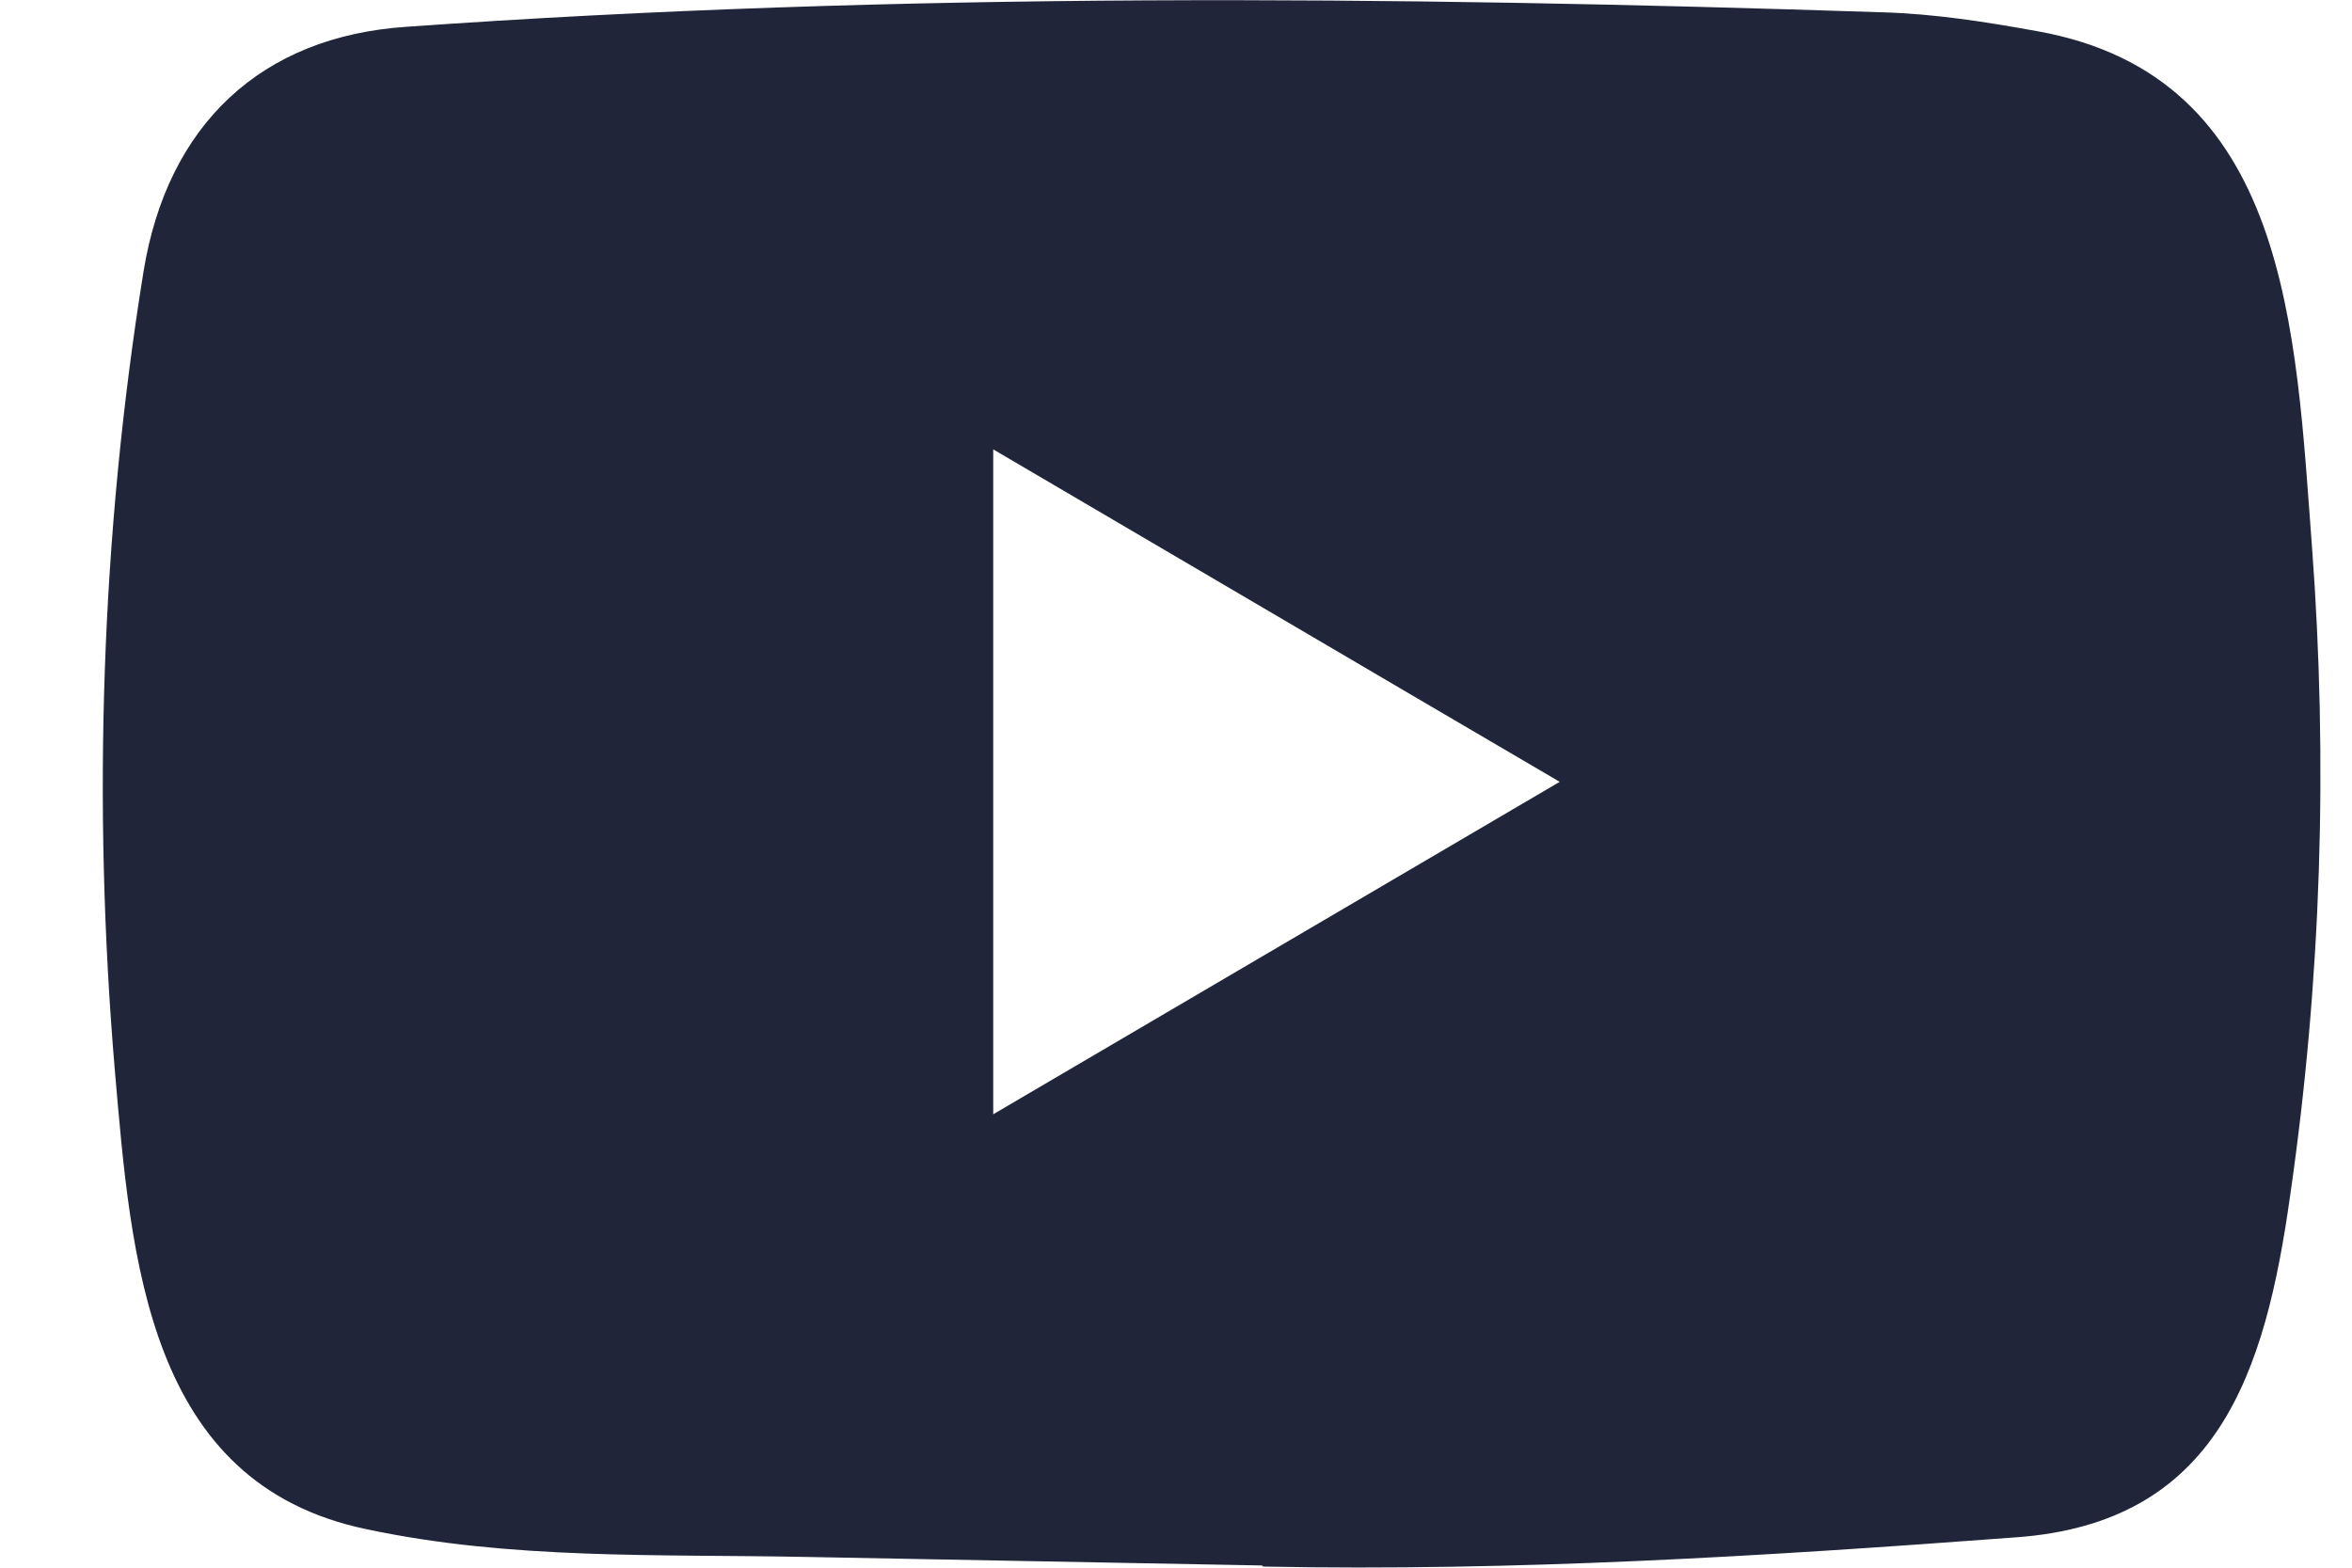
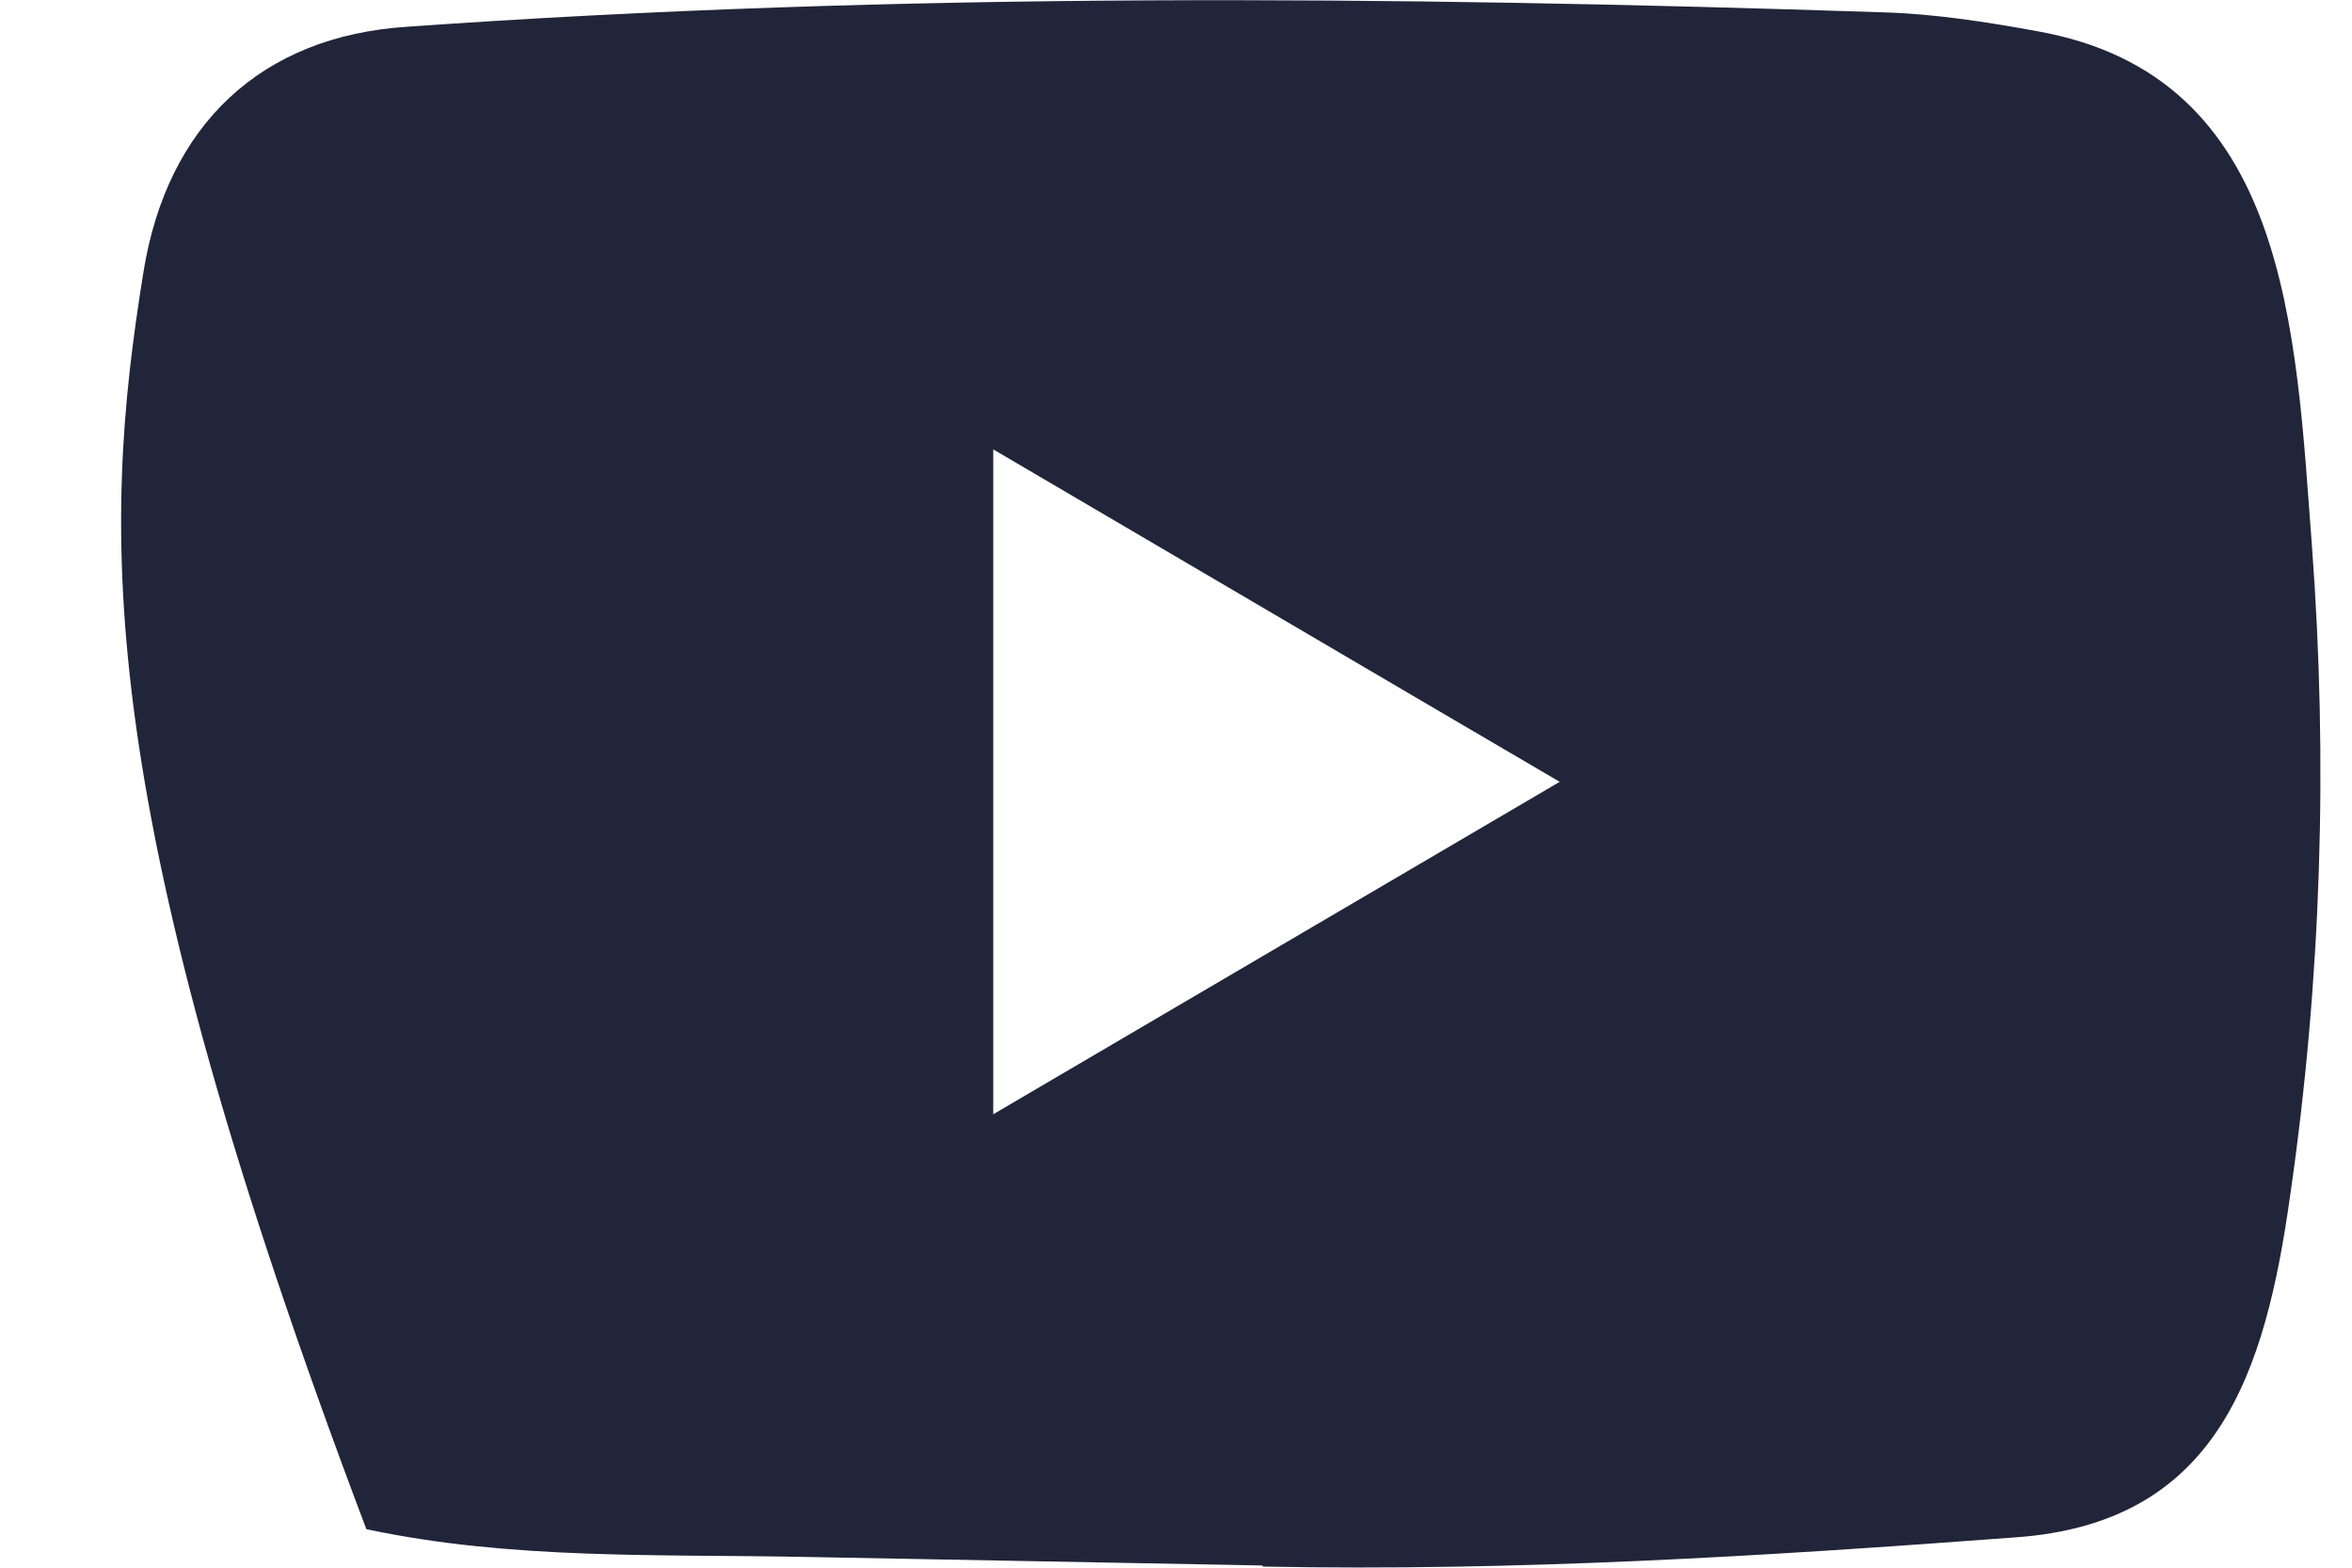
<svg xmlns="http://www.w3.org/2000/svg" width="21" height="14" viewBox="0 0 21 14" fill="none">
-   <path d="M11.257 13.98L7.194 13.904C5.879 13.878 4.561 13.931 3.271 13.656C1.31 13.247 1.171 11.239 1.025 9.555C0.825 7.187 0.902 4.776 1.281 2.428C1.494 1.111 2.334 0.324 3.633 0.239C8.018 -0.072 12.433 -0.035 16.809 0.11C17.271 0.123 17.736 0.196 18.192 0.279C20.441 0.681 20.496 2.957 20.642 4.872C20.787 6.808 20.726 8.753 20.448 10.675C20.225 12.266 19.798 13.601 17.998 13.729C15.742 13.898 13.538 14.034 11.276 13.99C11.276 13.98 11.263 13.98 11.257 13.98ZM8.868 9.951C10.568 8.954 12.236 7.973 13.926 6.982C12.223 5.985 10.559 5.004 8.868 4.013V9.951Z" fill="#202539" />
+   <path d="M11.257 13.98L7.194 13.904C5.879 13.878 4.561 13.931 3.271 13.656C0.825 7.187 0.902 4.776 1.281 2.428C1.494 1.111 2.334 0.324 3.633 0.239C8.018 -0.072 12.433 -0.035 16.809 0.11C17.271 0.123 17.736 0.196 18.192 0.279C20.441 0.681 20.496 2.957 20.642 4.872C20.787 6.808 20.726 8.753 20.448 10.675C20.225 12.266 19.798 13.601 17.998 13.729C15.742 13.898 13.538 14.034 11.276 13.99C11.276 13.98 11.263 13.98 11.257 13.98ZM8.868 9.951C10.568 8.954 12.236 7.973 13.926 6.982C12.223 5.985 10.559 5.004 8.868 4.013V9.951Z" fill="#202539" />
</svg>